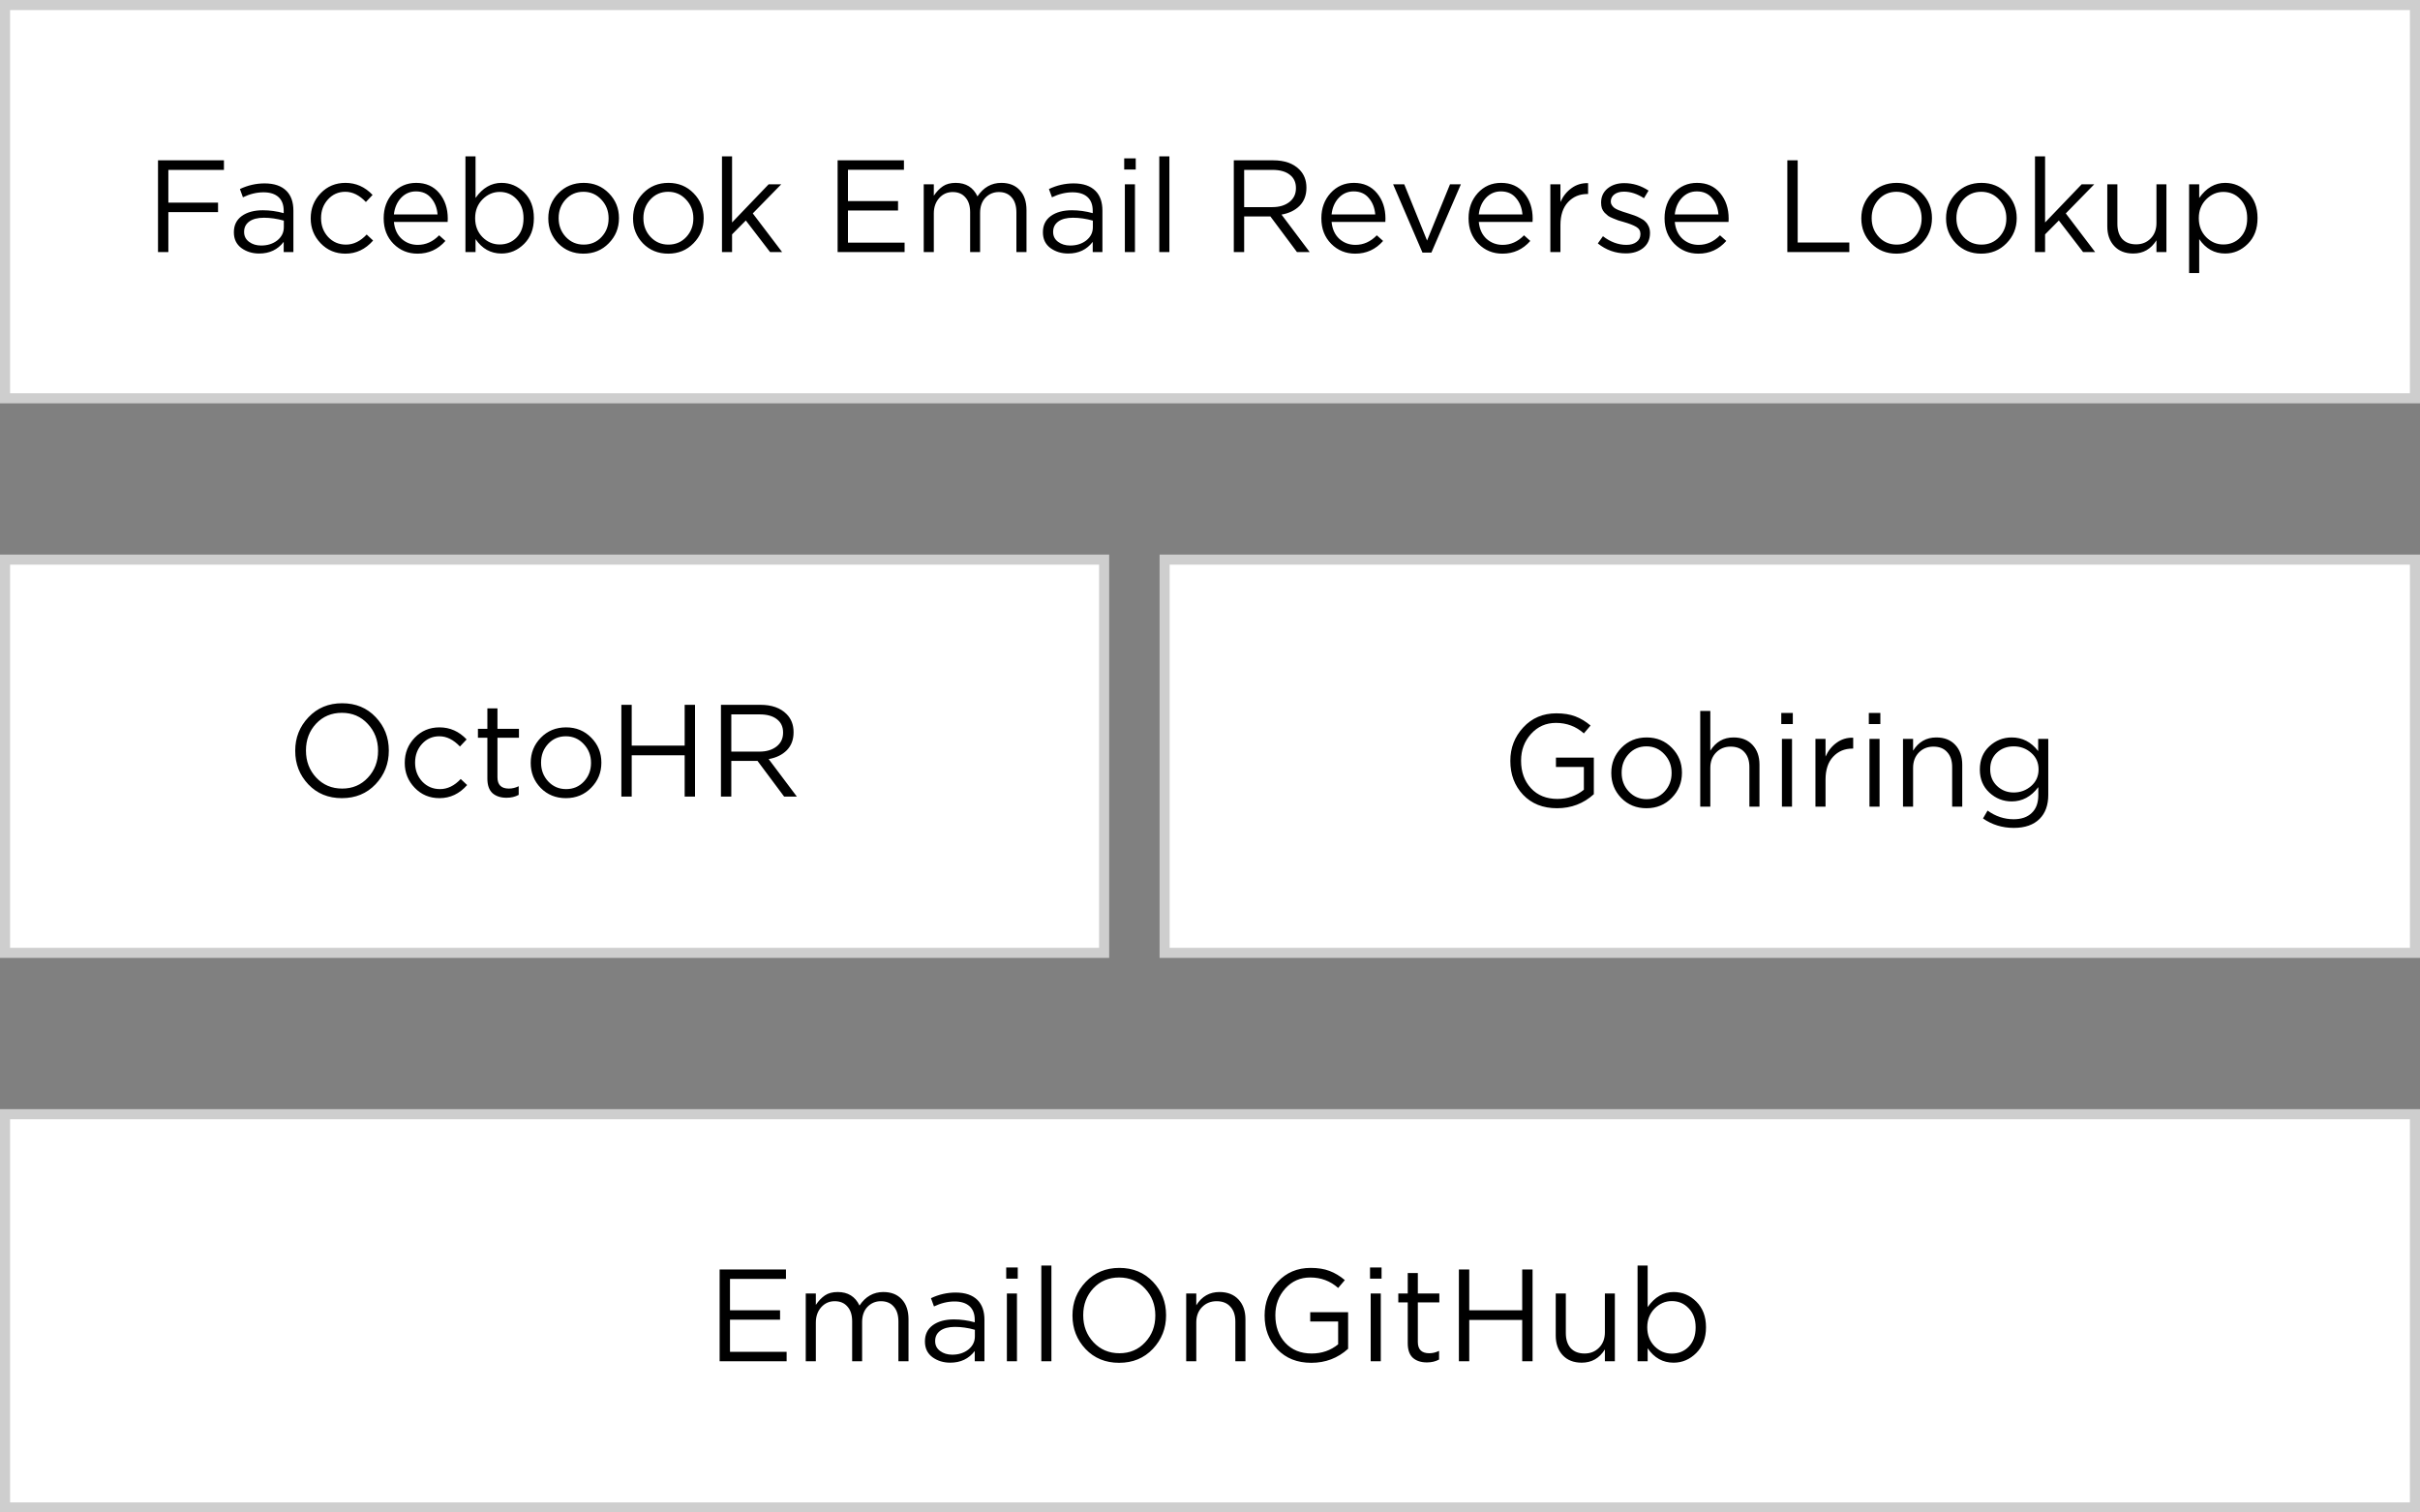
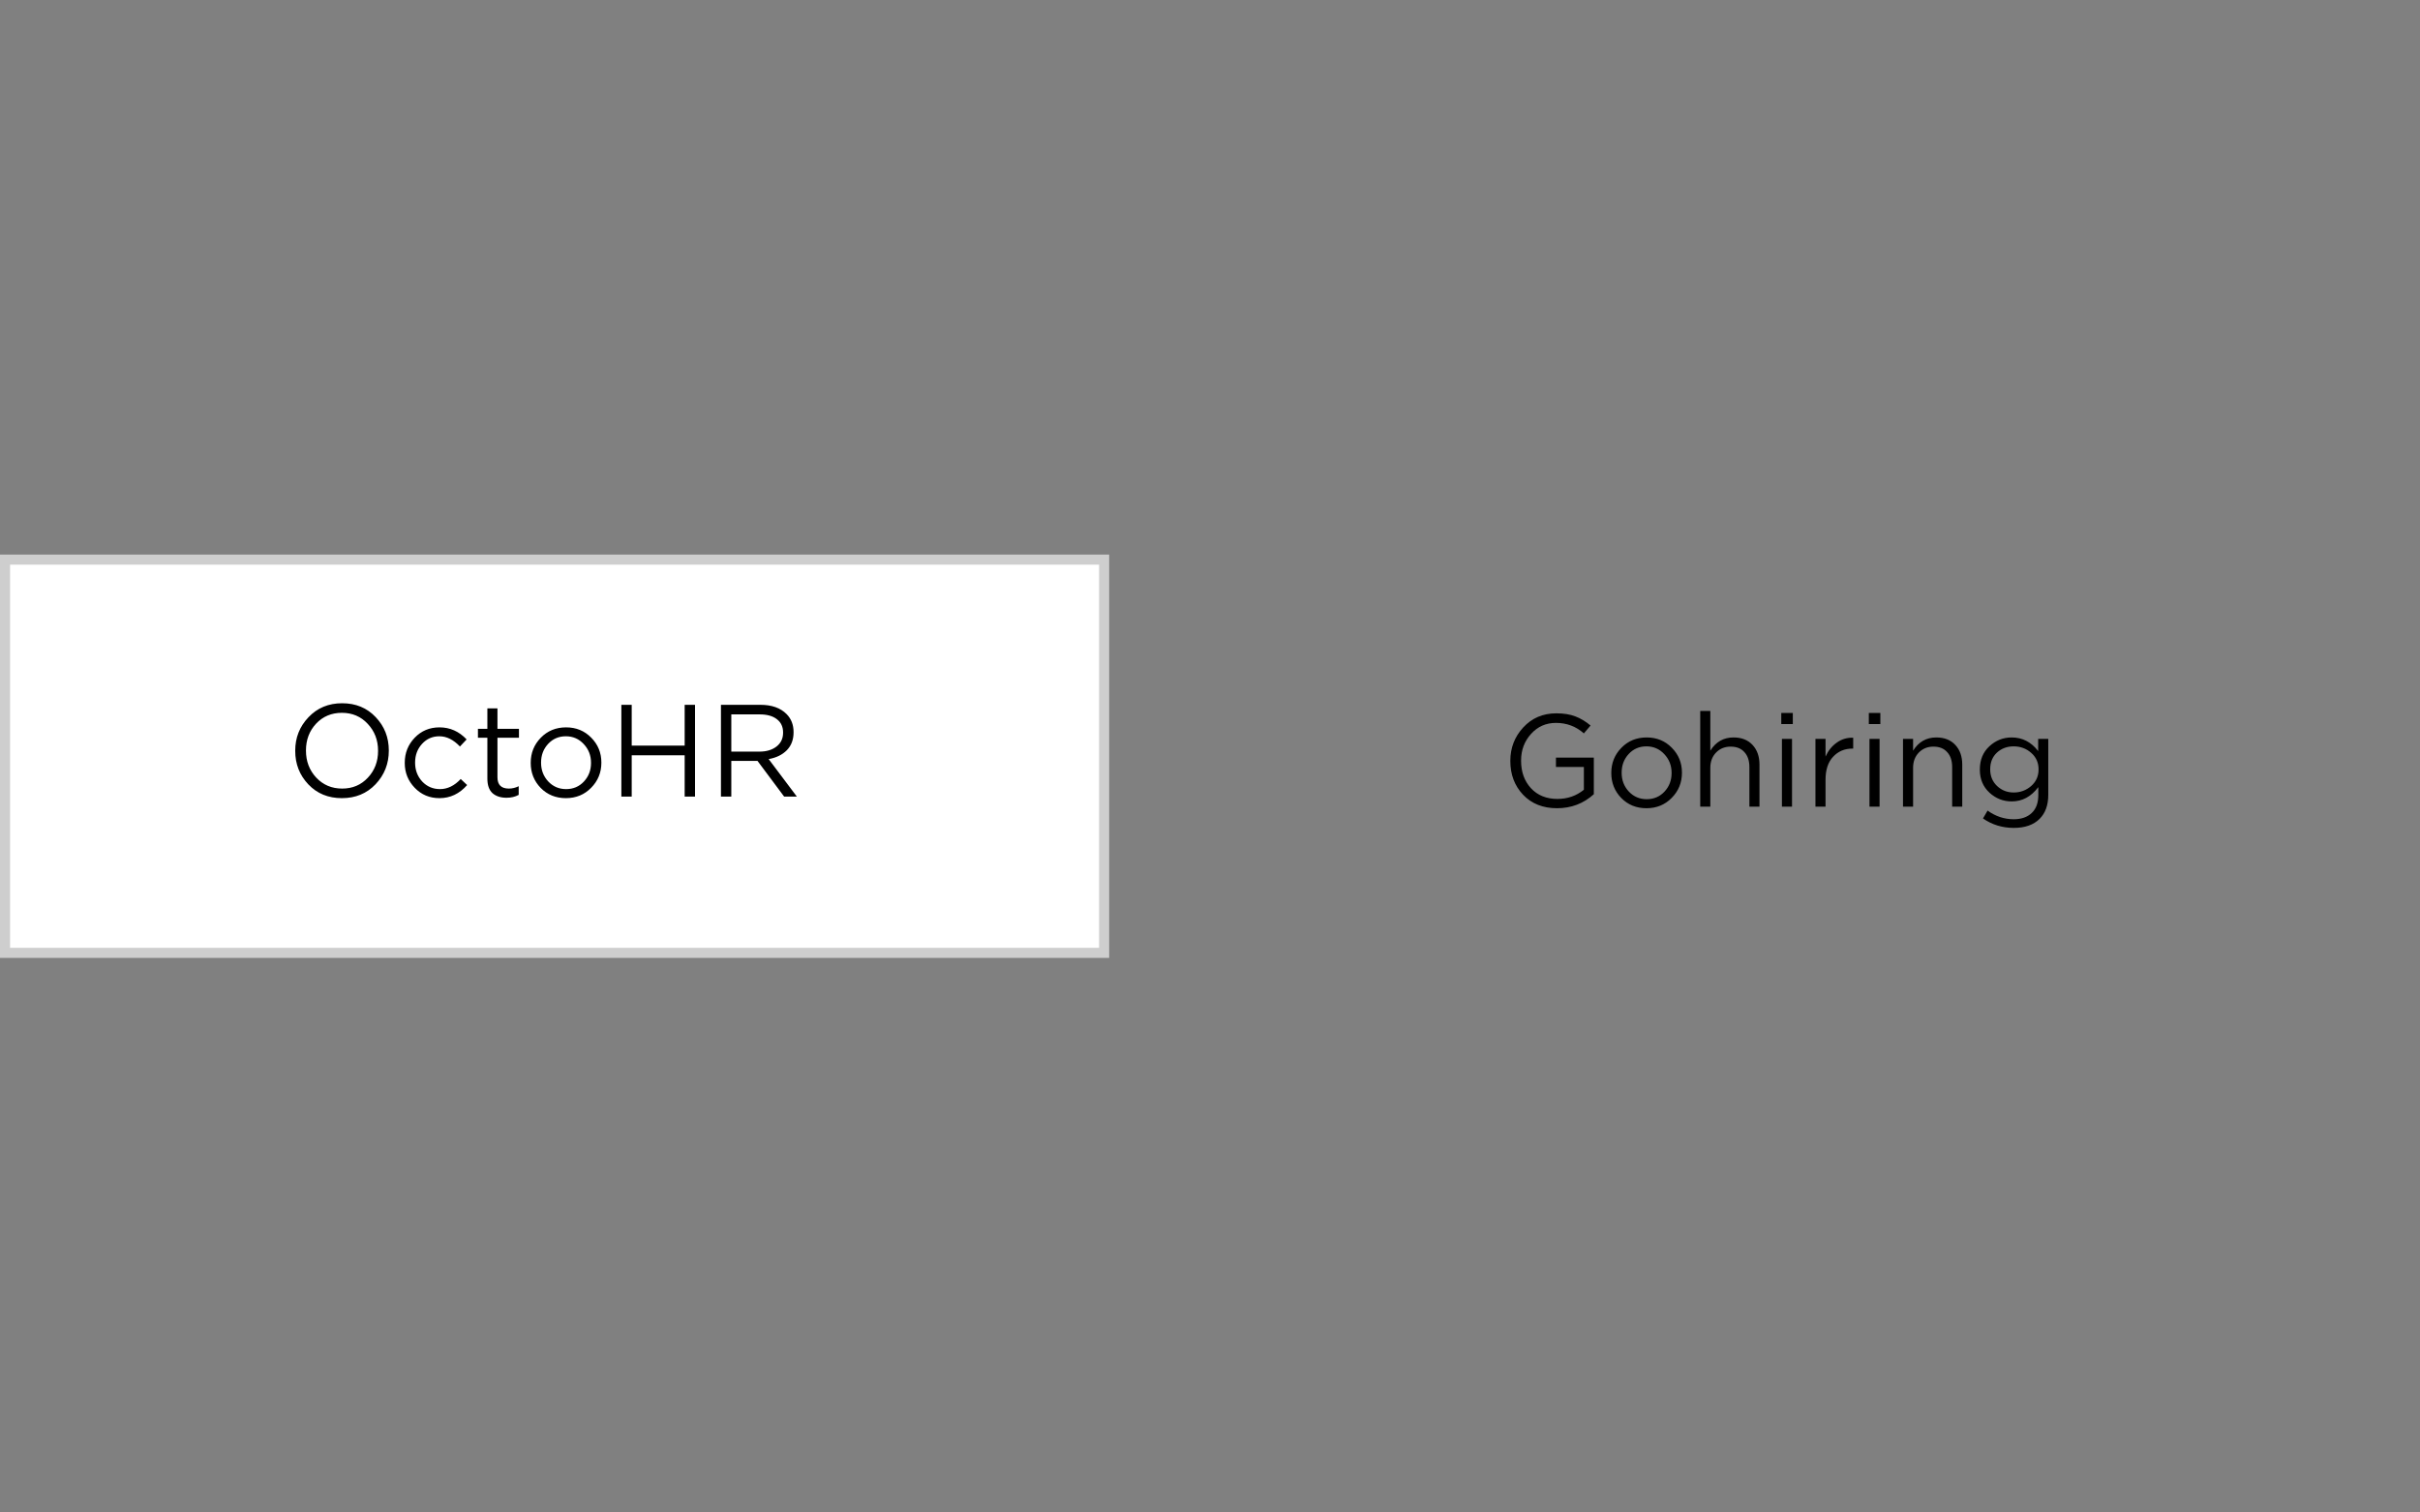
<svg xmlns="http://www.w3.org/2000/svg" width="240" height="150" viewBox="0 0 240 150" fill="none">
  <rect x="0" y="0" width="240" height="150" fill="#808080" stroke="none" />
-   <rect x="0.5" y="0.5" width="239" height="39" fill="white" stroke="#CECECE" />
-   <path d="M15.67 25V15.9H22.209V16.849H16.697V20.099H21.624V21.035H16.697V25H15.67ZM25.704 25.143C25.028 25.143 24.439 24.961 23.936 24.597C23.442 24.224 23.195 23.709 23.195 23.05V23.024C23.195 22.339 23.455 21.806 23.975 21.425C24.504 21.044 25.201 20.853 26.068 20.853C26.753 20.853 27.442 20.948 28.135 21.139V20.905C28.135 20.307 27.962 19.852 27.615 19.54C27.268 19.228 26.774 19.072 26.133 19.072C25.457 19.072 24.777 19.237 24.092 19.566L23.793 18.747C24.582 18.374 25.396 18.188 26.237 18.188C27.19 18.188 27.914 18.435 28.408 18.929C28.867 19.388 29.097 20.043 29.097 20.892V25H28.135V23.986C27.546 24.757 26.735 25.143 25.704 25.143ZM25.899 24.35C26.532 24.35 27.065 24.181 27.498 23.843C27.931 23.496 28.148 23.059 28.148 22.53V21.88C27.472 21.689 26.813 21.594 26.172 21.594C25.548 21.594 25.063 21.72 24.716 21.971C24.378 22.222 24.209 22.56 24.209 22.985V23.011C24.209 23.418 24.374 23.743 24.703 23.986C25.032 24.229 25.431 24.35 25.899 24.35ZM34.259 25.156C33.28 25.156 32.461 24.814 31.802 24.129C31.144 23.444 30.814 22.625 30.814 21.672V21.646C30.814 20.675 31.144 19.848 31.802 19.163C32.461 18.478 33.28 18.136 34.259 18.136C35.299 18.136 36.196 18.535 36.95 19.332L36.287 20.034C35.646 19.358 34.966 19.02 34.246 19.02C33.562 19.02 32.99 19.271 32.53 19.774C32.071 20.277 31.841 20.892 31.841 21.62V21.646C31.841 22.374 32.075 22.994 32.543 23.505C33.02 24.008 33.609 24.259 34.311 24.259C35.057 24.259 35.741 23.925 36.365 23.258L37.002 23.856C36.24 24.723 35.325 25.156 34.259 25.156ZM41.405 25.156C40.469 25.156 39.676 24.831 39.026 24.181C38.376 23.522 38.051 22.682 38.051 21.659V21.633C38.051 20.654 38.354 19.826 38.961 19.15C39.576 18.474 40.347 18.136 41.275 18.136C42.237 18.136 42.999 18.474 43.563 19.15C44.126 19.826 44.408 20.671 44.408 21.685C44.408 21.824 44.403 21.932 44.395 22.01H39.065C39.134 22.721 39.39 23.28 39.832 23.687C40.282 24.086 40.815 24.285 41.431 24.285C42.228 24.285 42.934 23.969 43.55 23.336L44.174 23.895C43.437 24.736 42.514 25.156 41.405 25.156ZM39.065 21.269H43.394C43.342 20.619 43.129 20.077 42.757 19.644C42.393 19.202 41.89 18.981 41.249 18.981C40.668 18.981 40.174 19.198 39.767 19.631C39.368 20.064 39.134 20.61 39.065 21.269ZM49.735 25.143C48.669 25.143 47.811 24.666 47.161 23.713V25H46.16V15.51H47.161V19.631C47.863 18.634 48.721 18.136 49.735 18.136C50.593 18.136 51.343 18.452 51.984 19.085C52.625 19.718 52.946 20.563 52.946 21.62V21.646C52.946 22.695 52.625 23.54 51.984 24.181C51.343 24.822 50.593 25.143 49.735 25.143ZM49.553 24.246C50.229 24.246 50.792 24.012 51.243 23.544C51.694 23.076 51.919 22.448 51.919 21.659V21.633C51.919 20.853 51.689 20.225 51.23 19.748C50.779 19.271 50.22 19.033 49.553 19.033C48.912 19.033 48.344 19.28 47.85 19.774C47.365 20.268 47.122 20.883 47.122 21.62V21.646C47.122 22.4 47.365 23.024 47.85 23.518C48.335 24.003 48.903 24.246 49.553 24.246ZM57.861 25.156C56.864 25.156 56.032 24.818 55.365 24.142C54.706 23.457 54.377 22.634 54.377 21.672V21.646C54.377 20.675 54.711 19.848 55.378 19.163C56.045 18.478 56.882 18.136 57.887 18.136C58.883 18.136 59.715 18.478 60.383 19.163C61.05 19.839 61.384 20.658 61.384 21.62V21.646C61.384 22.617 61.046 23.444 60.37 24.129C59.703 24.814 58.866 25.156 57.861 25.156ZM57.887 24.259C58.597 24.259 59.187 24.008 59.655 23.505C60.123 23.002 60.357 22.391 60.357 21.672V21.646C60.357 20.918 60.114 20.298 59.629 19.787C59.152 19.276 58.563 19.02 57.861 19.02C57.15 19.02 56.561 19.276 56.093 19.787C55.633 20.29 55.404 20.901 55.404 21.62V21.646C55.404 22.374 55.642 22.994 56.119 23.505C56.596 24.008 57.185 24.259 57.887 24.259ZM66.265 25.156C65.268 25.156 64.436 24.818 63.769 24.142C63.11 23.457 62.781 22.634 62.781 21.672V21.646C62.781 20.675 63.115 19.848 63.782 19.163C64.449 18.478 65.286 18.136 66.291 18.136C67.288 18.136 68.12 18.478 68.787 19.163C69.454 19.839 69.788 20.658 69.788 21.62V21.646C69.788 22.617 69.45 23.444 68.774 24.129C68.107 24.814 67.27 25.156 66.265 25.156ZM66.291 24.259C67.002 24.259 67.591 24.008 68.059 23.505C68.527 23.002 68.761 22.391 68.761 21.672V21.646C68.761 20.918 68.518 20.298 68.033 19.787C67.556 19.276 66.967 19.02 66.265 19.02C65.554 19.02 64.965 19.276 64.497 19.787C64.038 20.29 63.808 20.901 63.808 21.62V21.646C63.808 22.374 64.046 22.994 64.523 23.505C65 24.008 65.589 24.259 66.291 24.259ZM71.601 25V15.51H72.602V22.062L76.229 18.279H77.477L74.656 21.165L77.568 25H76.372L73.967 21.867L72.602 23.245V25H71.601ZM83.069 25V15.9H89.647V16.836H84.096V19.943H89.062V20.879H84.096V24.064H89.712V25H83.069ZM91.609 25V18.279H92.61V19.41C92.879 19.011 93.178 18.699 93.507 18.474C93.837 18.249 94.261 18.136 94.781 18.136C95.795 18.136 96.514 18.582 96.939 19.475C97.537 18.582 98.326 18.136 99.305 18.136C100.085 18.136 100.696 18.379 101.138 18.864C101.58 19.341 101.801 19.999 101.801 20.84V25H100.8V21.074C100.8 20.424 100.644 19.926 100.332 19.579C100.029 19.224 99.604 19.046 99.058 19.046C98.538 19.046 98.096 19.232 97.732 19.605C97.377 19.978 97.199 20.485 97.199 21.126V25H96.211V21.048C96.211 20.415 96.055 19.926 95.743 19.579C95.44 19.224 95.019 19.046 94.482 19.046C93.945 19.046 93.499 19.245 93.143 19.644C92.788 20.043 92.61 20.55 92.61 21.165V25H91.609ZM105.938 25.143C105.262 25.143 104.673 24.961 104.17 24.597C103.676 24.224 103.429 23.709 103.429 23.05V23.024C103.429 22.339 103.689 21.806 104.209 21.425C104.738 21.044 105.436 20.853 106.302 20.853C106.987 20.853 107.676 20.948 108.369 21.139V20.905C108.369 20.307 108.196 19.852 107.849 19.54C107.503 19.228 107.009 19.072 106.367 19.072C105.691 19.072 105.011 19.237 104.326 19.566L104.027 18.747C104.816 18.374 105.631 18.188 106.471 18.188C107.425 18.188 108.148 18.435 108.642 18.929C109.102 19.388 109.331 20.043 109.331 20.892V25H108.369V23.986C107.78 24.757 106.97 25.143 105.938 25.143ZM106.133 24.35C106.766 24.35 107.299 24.181 107.732 23.843C108.166 23.496 108.382 23.059 108.382 22.53V21.88C107.706 21.689 107.048 21.594 106.406 21.594C105.782 21.594 105.297 21.72 104.95 21.971C104.612 22.222 104.443 22.56 104.443 22.985V23.011C104.443 23.418 104.608 23.743 104.937 23.986C105.267 24.229 105.665 24.35 106.133 24.35ZM111.491 16.81V15.705H112.635V16.81H111.491ZM111.556 25V18.279H112.557V25H111.556ZM114.971 25V15.51H115.972V25H114.971ZM122.361 25V15.9H126.274C127.392 15.9 128.255 16.203 128.861 16.81C129.329 17.278 129.563 17.876 129.563 18.604V18.63C129.563 19.358 129.338 19.952 128.887 20.411C128.437 20.862 127.839 21.152 127.093 21.282L129.888 25H128.627L125.988 21.464H123.388V25H122.361ZM123.388 20.541H126.183C126.877 20.541 127.44 20.372 127.873 20.034C128.307 19.696 128.523 19.241 128.523 18.669V18.643C128.523 18.08 128.32 17.642 127.912 17.33C127.505 17.009 126.933 16.849 126.196 16.849H123.388V20.541ZM134.398 25.156C133.462 25.156 132.669 24.831 132.019 24.181C131.369 23.522 131.044 22.682 131.044 21.659V21.633C131.044 20.654 131.347 19.826 131.954 19.15C132.569 18.474 133.34 18.136 134.268 18.136C135.23 18.136 135.992 18.474 136.556 19.15C137.119 19.826 137.401 20.671 137.401 21.685C137.401 21.824 137.396 21.932 137.388 22.01H132.058C132.127 22.721 132.383 23.28 132.825 23.687C133.275 24.086 133.808 24.285 134.424 24.285C135.221 24.285 135.927 23.969 136.543 23.336L137.167 23.895C136.43 24.736 135.507 25.156 134.398 25.156ZM132.058 21.269H136.387C136.335 20.619 136.122 20.077 135.75 19.644C135.386 19.202 134.883 18.981 134.242 18.981C133.661 18.981 133.167 19.198 132.76 19.631C132.361 20.064 132.127 20.61 132.058 21.269ZM141.072 25.052L138.16 18.279H139.265L141.527 23.856L143.802 18.279H144.881L141.956 25.052H141.072ZM148.997 25.156C148.061 25.156 147.268 24.831 146.618 24.181C145.968 23.522 145.643 22.682 145.643 21.659V21.633C145.643 20.654 145.947 19.826 146.553 19.15C147.169 18.474 147.94 18.136 148.867 18.136C149.829 18.136 150.592 18.474 151.155 19.15C151.719 19.826 152 20.671 152 21.685C152 21.824 151.996 21.932 151.987 22.01H146.657C146.727 22.721 146.982 23.28 147.424 23.687C147.875 24.086 148.408 24.285 149.023 24.285C149.821 24.285 150.527 23.969 151.142 23.336L151.766 23.895C151.03 24.736 150.107 25.156 148.997 25.156ZM146.657 21.269H150.986C150.934 20.619 150.722 20.077 150.349 19.644C149.985 19.202 149.483 18.981 148.841 18.981C148.261 18.981 147.767 19.198 147.359 19.631C146.961 20.064 146.727 20.61 146.657 21.269ZM153.753 25V18.279H154.754V20.034C155.014 19.453 155.382 18.994 155.859 18.656C156.335 18.309 156.881 18.145 157.497 18.162V19.241H157.419C156.647 19.241 156.01 19.51 155.508 20.047C155.005 20.584 154.754 21.343 154.754 22.322V25H153.753ZM161.244 25.13C160.213 25.13 159.286 24.801 158.462 24.142L158.969 23.427C159.715 23.999 160.49 24.285 161.296 24.285C161.712 24.285 162.046 24.19 162.297 23.999C162.557 23.808 162.687 23.548 162.687 23.219V23.193C162.687 22.89 162.544 22.656 162.258 22.491C161.972 22.326 161.556 22.166 161.01 22.01C160.768 21.941 160.59 21.889 160.477 21.854C160.365 21.811 160.2 21.746 159.983 21.659C159.767 21.572 159.602 21.49 159.489 21.412C159.385 21.325 159.268 21.221 159.138 21.1C159.017 20.97 158.926 20.823 158.865 20.658C158.813 20.493 158.787 20.311 158.787 20.112V20.086C158.787 19.514 159 19.05 159.424 18.695C159.858 18.34 160.408 18.162 161.075 18.162C161.942 18.162 162.748 18.409 163.493 18.903L163.038 19.657C162.371 19.224 161.708 19.007 161.049 19.007C160.659 19.007 160.343 19.098 160.1 19.28C159.866 19.462 159.749 19.696 159.749 19.982V20.008C159.749 20.129 159.784 20.242 159.853 20.346C159.923 20.45 160.001 20.537 160.087 20.606C160.174 20.675 160.308 20.749 160.49 20.827C160.681 20.905 160.833 20.961 160.945 20.996C161.058 21.031 161.236 21.087 161.478 21.165C161.73 21.243 161.938 21.312 162.102 21.373C162.276 21.434 162.466 21.52 162.674 21.633C162.891 21.737 163.06 21.854 163.181 21.984C163.311 22.105 163.42 22.261 163.506 22.452C163.593 22.643 163.636 22.855 163.636 23.089V23.115C163.636 23.739 163.411 24.233 162.96 24.597C162.51 24.952 161.938 25.13 161.244 25.13ZM168.434 25.156C167.498 25.156 166.705 24.831 166.055 24.181C165.405 23.522 165.08 22.682 165.08 21.659V21.633C165.08 20.654 165.383 19.826 165.99 19.15C166.605 18.474 167.377 18.136 168.304 18.136C169.266 18.136 170.029 18.474 170.592 19.15C171.155 19.826 171.437 20.671 171.437 21.685C171.437 21.824 171.433 21.932 171.424 22.01H166.094C166.163 22.721 166.419 23.28 166.861 23.687C167.312 24.086 167.845 24.285 168.46 24.285C169.257 24.285 169.964 23.969 170.579 23.336L171.203 23.895C170.466 24.736 169.543 25.156 168.434 25.156ZM166.094 21.269H170.423C170.371 20.619 170.159 20.077 169.786 19.644C169.422 19.202 168.919 18.981 168.278 18.981C167.697 18.981 167.203 19.198 166.796 19.631C166.397 20.064 166.163 20.61 166.094 21.269ZM177.256 25V15.9H178.283V24.051H183.405V25H177.256ZM188.077 25.156C187.08 25.156 186.248 24.818 185.581 24.142C184.922 23.457 184.593 22.634 184.593 21.672V21.646C184.593 20.675 184.926 19.848 185.594 19.163C186.261 18.478 187.097 18.136 188.103 18.136C189.099 18.136 189.931 18.478 190.599 19.163C191.266 19.839 191.6 20.658 191.6 21.62V21.646C191.6 22.617 191.262 23.444 190.586 24.129C189.918 24.814 189.082 25.156 188.077 25.156ZM188.103 24.259C188.813 24.259 189.403 24.008 189.871 23.505C190.339 23.002 190.573 22.391 190.573 21.672V21.646C190.573 20.918 190.33 20.298 189.845 19.787C189.368 19.276 188.779 19.02 188.077 19.02C187.366 19.02 186.777 19.276 186.309 19.787C185.849 20.29 185.62 20.901 185.62 21.62V21.646C185.62 22.374 185.858 22.994 186.335 23.505C186.811 24.008 187.401 24.259 188.103 24.259ZM196.481 25.156C195.484 25.156 194.652 24.818 193.985 24.142C193.326 23.457 192.997 22.634 192.997 21.672V21.646C192.997 20.675 193.331 19.848 193.998 19.163C194.665 18.478 195.502 18.136 196.507 18.136C197.504 18.136 198.336 18.478 199.003 19.163C199.67 19.839 200.004 20.658 200.004 21.62V21.646C200.004 22.617 199.666 23.444 198.99 24.129C198.323 24.814 197.486 25.156 196.481 25.156ZM196.507 24.259C197.218 24.259 197.807 24.008 198.275 23.505C198.743 23.002 198.977 22.391 198.977 21.672V21.646C198.977 20.918 198.734 20.298 198.249 19.787C197.772 19.276 197.183 19.02 196.481 19.02C195.77 19.02 195.181 19.276 194.713 19.787C194.254 20.29 194.024 20.901 194.024 21.62V21.646C194.024 22.374 194.262 22.994 194.739 23.505C195.216 24.008 195.805 24.259 196.507 24.259ZM201.817 25V15.51H202.818V22.062L206.445 18.279H207.693L204.872 21.165L207.784 25H206.588L204.183 21.867L202.818 23.245V25H201.817ZM211.562 25.143C210.764 25.143 210.136 24.896 209.677 24.402C209.217 23.908 208.988 23.258 208.988 22.452V18.279H209.989V22.205C209.989 22.838 210.149 23.336 210.47 23.7C210.799 24.055 211.258 24.233 211.848 24.233C212.428 24.233 212.909 24.038 213.291 23.648C213.672 23.258 213.863 22.751 213.863 22.127V18.279H214.851V25H213.863V23.83C213.317 24.705 212.55 25.143 211.562 25.143ZM217.102 27.08V18.279H218.103V19.631C218.805 18.634 219.663 18.136 220.677 18.136C221.535 18.136 222.285 18.452 222.926 19.085C223.568 19.718 223.888 20.563 223.888 21.62V21.646C223.888 22.695 223.568 23.54 222.926 24.181C222.285 24.822 221.535 25.143 220.677 25.143C219.611 25.143 218.753 24.666 218.103 23.713V27.08H217.102ZM220.495 24.246C221.171 24.246 221.735 24.012 222.185 23.544C222.636 23.076 222.861 22.448 222.861 21.659V21.633C222.861 20.853 222.632 20.225 222.172 19.748C221.722 19.271 221.163 19.033 220.495 19.033C219.854 19.033 219.286 19.28 218.792 19.774C218.307 20.268 218.064 20.883 218.064 21.62V21.646C218.064 22.4 218.307 23.024 218.792 23.518C219.278 24.003 219.845 24.246 220.495 24.246Z" fill="black" />
-   <rect x="0.5" y="110.5" width="239" height="39" fill="white" stroke="#CECECE" />
-   <path d="M71.369 135V125.9H77.947V126.836H72.396V129.943H77.362V130.879H72.396V134.064H78.012V135H71.369ZM79.909 135V128.279H80.91V129.41C81.179 129.011 81.478 128.699 81.807 128.474C82.136 128.249 82.561 128.136 83.081 128.136C84.095 128.136 84.814 128.582 85.239 129.475C85.837 128.582 86.626 128.136 87.605 128.136C88.385 128.136 88.996 128.379 89.438 128.864C89.88 129.341 90.101 129.999 90.101 130.84V135H89.1V131.074C89.1 130.424 88.944 129.926 88.632 129.579C88.329 129.224 87.904 129.046 87.358 129.046C86.838 129.046 86.396 129.232 86.032 129.605C85.677 129.978 85.499 130.485 85.499 131.126V135H84.511V131.048C84.511 130.415 84.355 129.926 84.043 129.579C83.74 129.224 83.319 129.046 82.782 129.046C82.245 129.046 81.798 129.245 81.443 129.644C81.088 130.043 80.91 130.55 80.91 131.165V135H79.909ZM94.238 135.143C93.562 135.143 92.973 134.961 92.47 134.597C91.976 134.224 91.729 133.709 91.729 133.05V133.024C91.729 132.339 91.989 131.806 92.509 131.425C93.038 131.044 93.736 130.853 94.602 130.853C95.287 130.853 95.976 130.948 96.669 131.139V130.905C96.669 130.307 96.496 129.852 96.149 129.54C95.802 129.228 95.308 129.072 94.667 129.072C93.991 129.072 93.311 129.237 92.626 129.566L92.327 128.747C93.116 128.374 93.93 128.188 94.771 128.188C95.725 128.188 96.448 128.435 96.942 128.929C97.401 129.388 97.631 130.043 97.631 130.892V135H96.669V133.986C96.08 134.757 95.269 135.143 94.238 135.143ZM94.433 134.35C95.066 134.35 95.599 134.181 96.032 133.843C96.466 133.496 96.682 133.059 96.682 132.53V131.88C96.006 131.689 95.347 131.594 94.706 131.594C94.082 131.594 93.597 131.72 93.25 131.971C92.912 132.222 92.743 132.56 92.743 132.985V133.011C92.743 133.418 92.908 133.743 93.237 133.986C93.567 134.229 93.965 134.35 94.433 134.35ZM99.79 126.81V125.705H100.934V126.81H99.79ZM99.856 135V128.279H100.856V135H99.856ZM103.271 135V125.51H104.272V135H103.271ZM114.33 133.778C113.454 134.697 112.341 135.156 110.989 135.156C109.637 135.156 108.527 134.701 107.661 133.791C106.794 132.872 106.361 131.767 106.361 130.476V130.45C106.361 129.159 106.798 128.054 107.674 127.135C108.549 126.208 109.663 125.744 111.015 125.744C112.367 125.744 113.476 126.203 114.343 127.122C115.209 128.032 115.643 129.133 115.643 130.424V130.45C115.643 131.741 115.205 132.851 114.33 133.778ZM108.441 133.115C109.125 133.843 109.983 134.207 111.015 134.207C112.046 134.207 112.895 133.847 113.563 133.128C114.239 132.409 114.577 131.525 114.577 130.476V130.45C114.577 129.401 114.234 128.513 113.55 127.785C112.874 127.057 112.02 126.693 110.989 126.693C109.957 126.693 109.104 127.053 108.428 127.772C107.76 128.491 107.427 129.375 107.427 130.424V130.45C107.427 131.499 107.765 132.387 108.441 133.115ZM117.639 135V128.279H118.64V129.449C119.186 128.574 119.953 128.136 120.941 128.136C121.739 128.136 122.367 128.383 122.826 128.877C123.286 129.371 123.515 130.021 123.515 130.827V135H122.514V131.074C122.514 130.441 122.35 129.947 122.02 129.592C121.7 129.228 121.245 129.046 120.655 129.046C120.075 129.046 119.594 129.241 119.212 129.631C118.831 130.021 118.64 130.528 118.64 131.152V135H117.639ZM130.044 135.156C128.649 135.156 127.527 134.71 126.677 133.817C125.837 132.924 125.416 131.811 125.416 130.476V130.45C125.416 129.167 125.845 128.062 126.703 127.135C127.561 126.208 128.653 125.744 129.979 125.744C130.707 125.744 131.331 125.844 131.851 126.043C132.38 126.242 132.887 126.546 133.372 126.953L132.709 127.733C131.929 127.04 131.006 126.693 129.94 126.693C128.952 126.693 128.129 127.057 127.47 127.785C126.812 128.513 126.482 129.393 126.482 130.424V130.45C126.482 131.551 126.807 132.456 127.457 133.167C128.116 133.878 128.991 134.233 130.083 134.233C131.089 134.233 131.964 133.93 132.709 133.323V131.061H129.94V130.138H133.697V133.765C132.675 134.692 131.457 135.156 130.044 135.156ZM135.871 126.81V125.705H137.015V126.81H135.871ZM135.936 135V128.279H136.937V135H135.936ZM141.509 135.117C140.928 135.117 140.464 134.965 140.118 134.662C139.78 134.35 139.611 133.869 139.611 133.219V129.163H138.675V128.279H139.611V126.251H140.612V128.279H142.744V129.163H140.612V133.089C140.612 133.834 140.989 134.207 141.743 134.207C142.072 134.207 142.397 134.129 142.718 133.973V134.831C142.371 135.022 141.968 135.117 141.509 135.117ZM144.684 135V125.9H145.711V129.943H150.963V125.9H151.99V135H150.963V130.905H145.711V135H144.684ZM156.862 135.143C156.065 135.143 155.437 134.896 154.977 134.402C154.518 133.908 154.288 133.258 154.288 132.452V128.279H155.289V132.205C155.289 132.838 155.45 133.336 155.77 133.7C156.1 134.055 156.559 134.233 157.148 134.233C157.729 134.233 158.21 134.038 158.591 133.648C158.973 133.258 159.163 132.751 159.163 132.127V128.279H160.151V135H159.163V133.83C158.617 134.705 157.85 135.143 156.862 135.143ZM165.978 135.143C164.912 135.143 164.054 134.666 163.404 133.713V135H162.403V125.51H163.404V129.631C164.106 128.634 164.964 128.136 165.978 128.136C166.836 128.136 167.586 128.452 168.227 129.085C168.868 129.718 169.189 130.563 169.189 131.62V131.646C169.189 132.695 168.868 133.54 168.227 134.181C167.586 134.822 166.836 135.143 165.978 135.143ZM165.796 134.246C166.472 134.246 167.035 134.012 167.486 133.544C167.937 133.076 168.162 132.448 168.162 131.659V131.633C168.162 130.853 167.932 130.225 167.473 129.748C167.022 129.271 166.463 129.033 165.796 129.033C165.155 129.033 164.587 129.28 164.093 129.774C163.608 130.268 163.365 130.883 163.365 131.62V131.646C163.365 132.4 163.608 133.024 164.093 133.518C164.578 134.003 165.146 134.246 165.796 134.246Z" fill="black" />
  <rect x="0.5" y="55.5" width="109" height="39" fill="white" stroke="#CECECE" />
  <path d="M37.247 77.778C36.371 78.697 35.258 79.156 33.906 79.156C32.554 79.156 31.444 78.701 30.578 77.791C29.711 76.872 29.278 75.767 29.278 74.476V74.45C29.278 73.159 29.715 72.054 30.591 71.135C31.466 70.208 32.58 69.744 33.932 69.744C35.284 69.744 36.393 70.203 37.26 71.122C38.126 72.032 38.56 73.133 38.56 74.424V74.45C38.56 75.741 38.122 76.851 37.247 77.778ZM31.358 77.115C32.042 77.843 32.9 78.207 33.932 78.207C34.963 78.207 35.812 77.847 36.48 77.128C37.156 76.409 37.494 75.525 37.494 74.476V74.45C37.494 73.401 37.151 72.513 36.467 71.785C35.791 71.057 34.937 70.693 33.906 70.693C32.874 70.693 32.021 71.053 31.345 71.772C30.677 72.491 30.344 73.375 30.344 74.424V74.45C30.344 75.499 30.682 76.387 31.358 77.115ZM43.586 79.156C42.606 79.156 41.787 78.814 41.129 78.129C40.47 77.444 40.141 76.625 40.141 75.672V75.646C40.141 74.675 40.47 73.848 41.129 73.163C41.787 72.478 42.606 72.136 43.586 72.136C44.626 72.136 45.523 72.535 46.276 73.332L45.614 74.034C44.972 73.358 44.292 73.02 43.572 73.02C42.888 73.02 42.316 73.271 41.856 73.774C41.397 74.277 41.167 74.892 41.167 75.62V75.646C41.167 76.374 41.401 76.994 41.87 77.505C42.346 78.008 42.935 78.259 43.638 78.259C44.383 78.259 45.068 77.925 45.691 77.258L46.328 77.856C45.566 78.723 44.651 79.156 43.586 79.156ZM50.232 79.117C49.652 79.117 49.188 78.965 48.841 78.662C48.503 78.35 48.334 77.869 48.334 77.219V73.163H47.398V72.279H48.334V70.251H49.335V72.279H51.467V73.163H49.335V77.089C49.335 77.834 49.712 78.207 50.466 78.207C50.796 78.207 51.121 78.129 51.441 77.973V78.831C51.095 79.022 50.692 79.117 50.232 79.117ZM56.117 79.156C55.12 79.156 54.288 78.818 53.621 78.142C52.962 77.457 52.633 76.634 52.633 75.672V75.646C52.633 74.675 52.966 73.848 53.634 73.163C54.301 72.478 55.137 72.136 56.143 72.136C57.139 72.136 57.971 72.478 58.639 73.163C59.306 73.839 59.64 74.658 59.64 75.62V75.646C59.64 76.617 59.302 77.444 58.626 78.129C57.958 78.814 57.122 79.156 56.117 79.156ZM56.143 78.259C56.853 78.259 57.443 78.008 57.911 77.505C58.379 77.002 58.613 76.391 58.613 75.672V75.646C58.613 74.918 58.37 74.298 57.885 73.787C57.408 73.276 56.819 73.02 56.117 73.02C55.406 73.02 54.817 73.276 54.349 73.787C53.889 74.29 53.66 74.901 53.66 75.62V75.646C53.66 76.374 53.898 76.994 54.375 77.505C54.851 78.008 55.441 78.259 56.143 78.259ZM61.622 79V69.9H62.649V73.943H67.901V69.9H68.928V79H67.901V74.905H62.649V79H61.622ZM71.499 79V69.9H75.412C76.53 69.9 77.392 70.203 77.999 70.81C78.467 71.278 78.701 71.876 78.701 72.604V72.63C78.701 73.358 78.476 73.952 78.025 74.411C77.574 74.862 76.976 75.152 76.231 75.282L79.026 79H77.765L75.126 75.464H72.526V79H71.499ZM72.526 74.541H75.321C76.014 74.541 76.578 74.372 77.011 74.034C77.444 73.696 77.661 73.241 77.661 72.669V72.643C77.661 72.08 77.457 71.642 77.05 71.33C76.643 71.009 76.071 70.849 75.334 70.849H72.526V74.541Z" fill="black" />
-   <rect x="115.5" y="55.5" width="124" height="39" fill="white" stroke="#CECECE" />
  <path d="M154.413 80.156C153.018 80.156 151.896 79.71 151.046 78.817C150.206 77.924 149.785 76.811 149.785 75.476V75.45C149.785 74.167 150.214 73.062 151.072 72.135C151.93 71.208 153.022 70.744 154.348 70.744C155.076 70.744 155.7 70.844 156.22 71.043C156.749 71.242 157.256 71.546 157.741 71.953L157.078 72.733C156.298 72.04 155.375 71.693 154.309 71.693C153.321 71.693 152.498 72.057 151.839 72.785C151.181 73.513 150.851 74.393 150.851 75.424V75.45C150.851 76.551 151.176 77.456 151.826 78.167C152.485 78.878 153.36 79.233 154.452 79.233C155.458 79.233 156.333 78.93 157.078 78.323V76.061H154.309V75.138H158.066V78.765C157.044 79.692 155.826 80.156 154.413 80.156ZM163.282 80.156C162.285 80.156 161.453 79.818 160.786 79.142C160.127 78.457 159.798 77.634 159.798 76.672V76.646C159.798 75.675 160.131 74.848 160.799 74.163C161.466 73.478 162.302 73.136 163.308 73.136C164.304 73.136 165.136 73.478 165.804 74.163C166.471 74.839 166.805 75.658 166.805 76.62V76.646C166.805 77.617 166.467 78.444 165.791 79.129C165.123 79.814 164.287 80.156 163.282 80.156ZM163.308 79.259C164.018 79.259 164.608 79.008 165.076 78.505C165.544 78.002 165.778 77.391 165.778 76.672V76.646C165.778 75.918 165.535 75.298 165.05 74.787C164.573 74.276 163.984 74.02 163.282 74.02C162.571 74.02 161.982 74.276 161.514 74.787C161.054 75.29 160.825 75.901 160.825 76.62V76.646C160.825 77.374 161.063 77.994 161.54 78.505C162.016 79.008 162.606 79.259 163.308 79.259ZM168.618 80V70.51H169.619V74.449C170.165 73.574 170.932 73.136 171.92 73.136C172.717 73.136 173.346 73.383 173.805 73.877C174.264 74.371 174.494 75.021 174.494 75.827V80H173.493V76.074C173.493 75.441 173.328 74.947 172.999 74.592C172.678 74.228 172.223 74.046 171.634 74.046C171.053 74.046 170.572 74.241 170.191 74.631C169.81 75.021 169.619 75.528 169.619 76.152V80H168.618ZM176.655 71.81V70.705H177.799V71.81H176.655ZM176.72 80V73.279H177.721V80H176.72ZM180.044 80V73.279H181.045V75.034C181.305 74.453 181.673 73.994 182.15 73.656C182.626 73.309 183.172 73.145 183.788 73.162V74.241H183.71C182.938 74.241 182.301 74.51 181.799 75.047C181.296 75.584 181.045 76.343 181.045 77.322V80H180.044ZM185.338 71.81V70.705H186.482V71.81H185.338ZM185.403 80V73.279H186.404V80H185.403ZM188.727 80V73.279H189.728V74.449C190.274 73.574 191.041 73.136 192.029 73.136C192.827 73.136 193.455 73.383 193.914 73.877C194.374 74.371 194.603 75.021 194.603 75.827V80H193.602V76.074C193.602 75.441 193.438 74.947 193.108 74.592C192.788 74.228 192.333 74.046 191.743 74.046C191.163 74.046 190.682 74.241 190.3 74.631C189.919 75.021 189.728 75.528 189.728 76.152V80H188.727ZM199.715 82.106C198.58 82.106 197.561 81.794 196.66 81.17L197.115 80.39C197.912 80.962 198.775 81.248 199.702 81.248C200.465 81.248 201.063 81.04 201.496 80.624C201.929 80.217 202.146 79.627 202.146 78.856V78.063C201.435 79.008 200.556 79.48 199.507 79.48C198.666 79.48 197.93 79.19 197.297 78.609C196.664 78.02 196.348 77.261 196.348 76.334V76.308C196.348 75.363 196.66 74.601 197.284 74.02C197.917 73.431 198.658 73.136 199.507 73.136C200.564 73.136 201.44 73.587 202.133 74.488V73.279H203.134V78.83C203.134 79.844 202.848 80.637 202.276 81.209C201.678 81.807 200.824 82.106 199.715 82.106ZM199.702 78.596C200.361 78.596 200.937 78.384 201.431 77.959C201.925 77.526 202.172 76.98 202.172 76.321V76.295C202.172 75.628 201.925 75.082 201.431 74.657C200.946 74.232 200.369 74.02 199.702 74.02C199.043 74.02 198.489 74.228 198.038 74.644C197.596 75.06 197.375 75.606 197.375 76.282V76.308C197.375 76.967 197.6 77.513 198.051 77.946C198.51 78.379 199.061 78.596 199.702 78.596Z" fill="black" />
</svg>